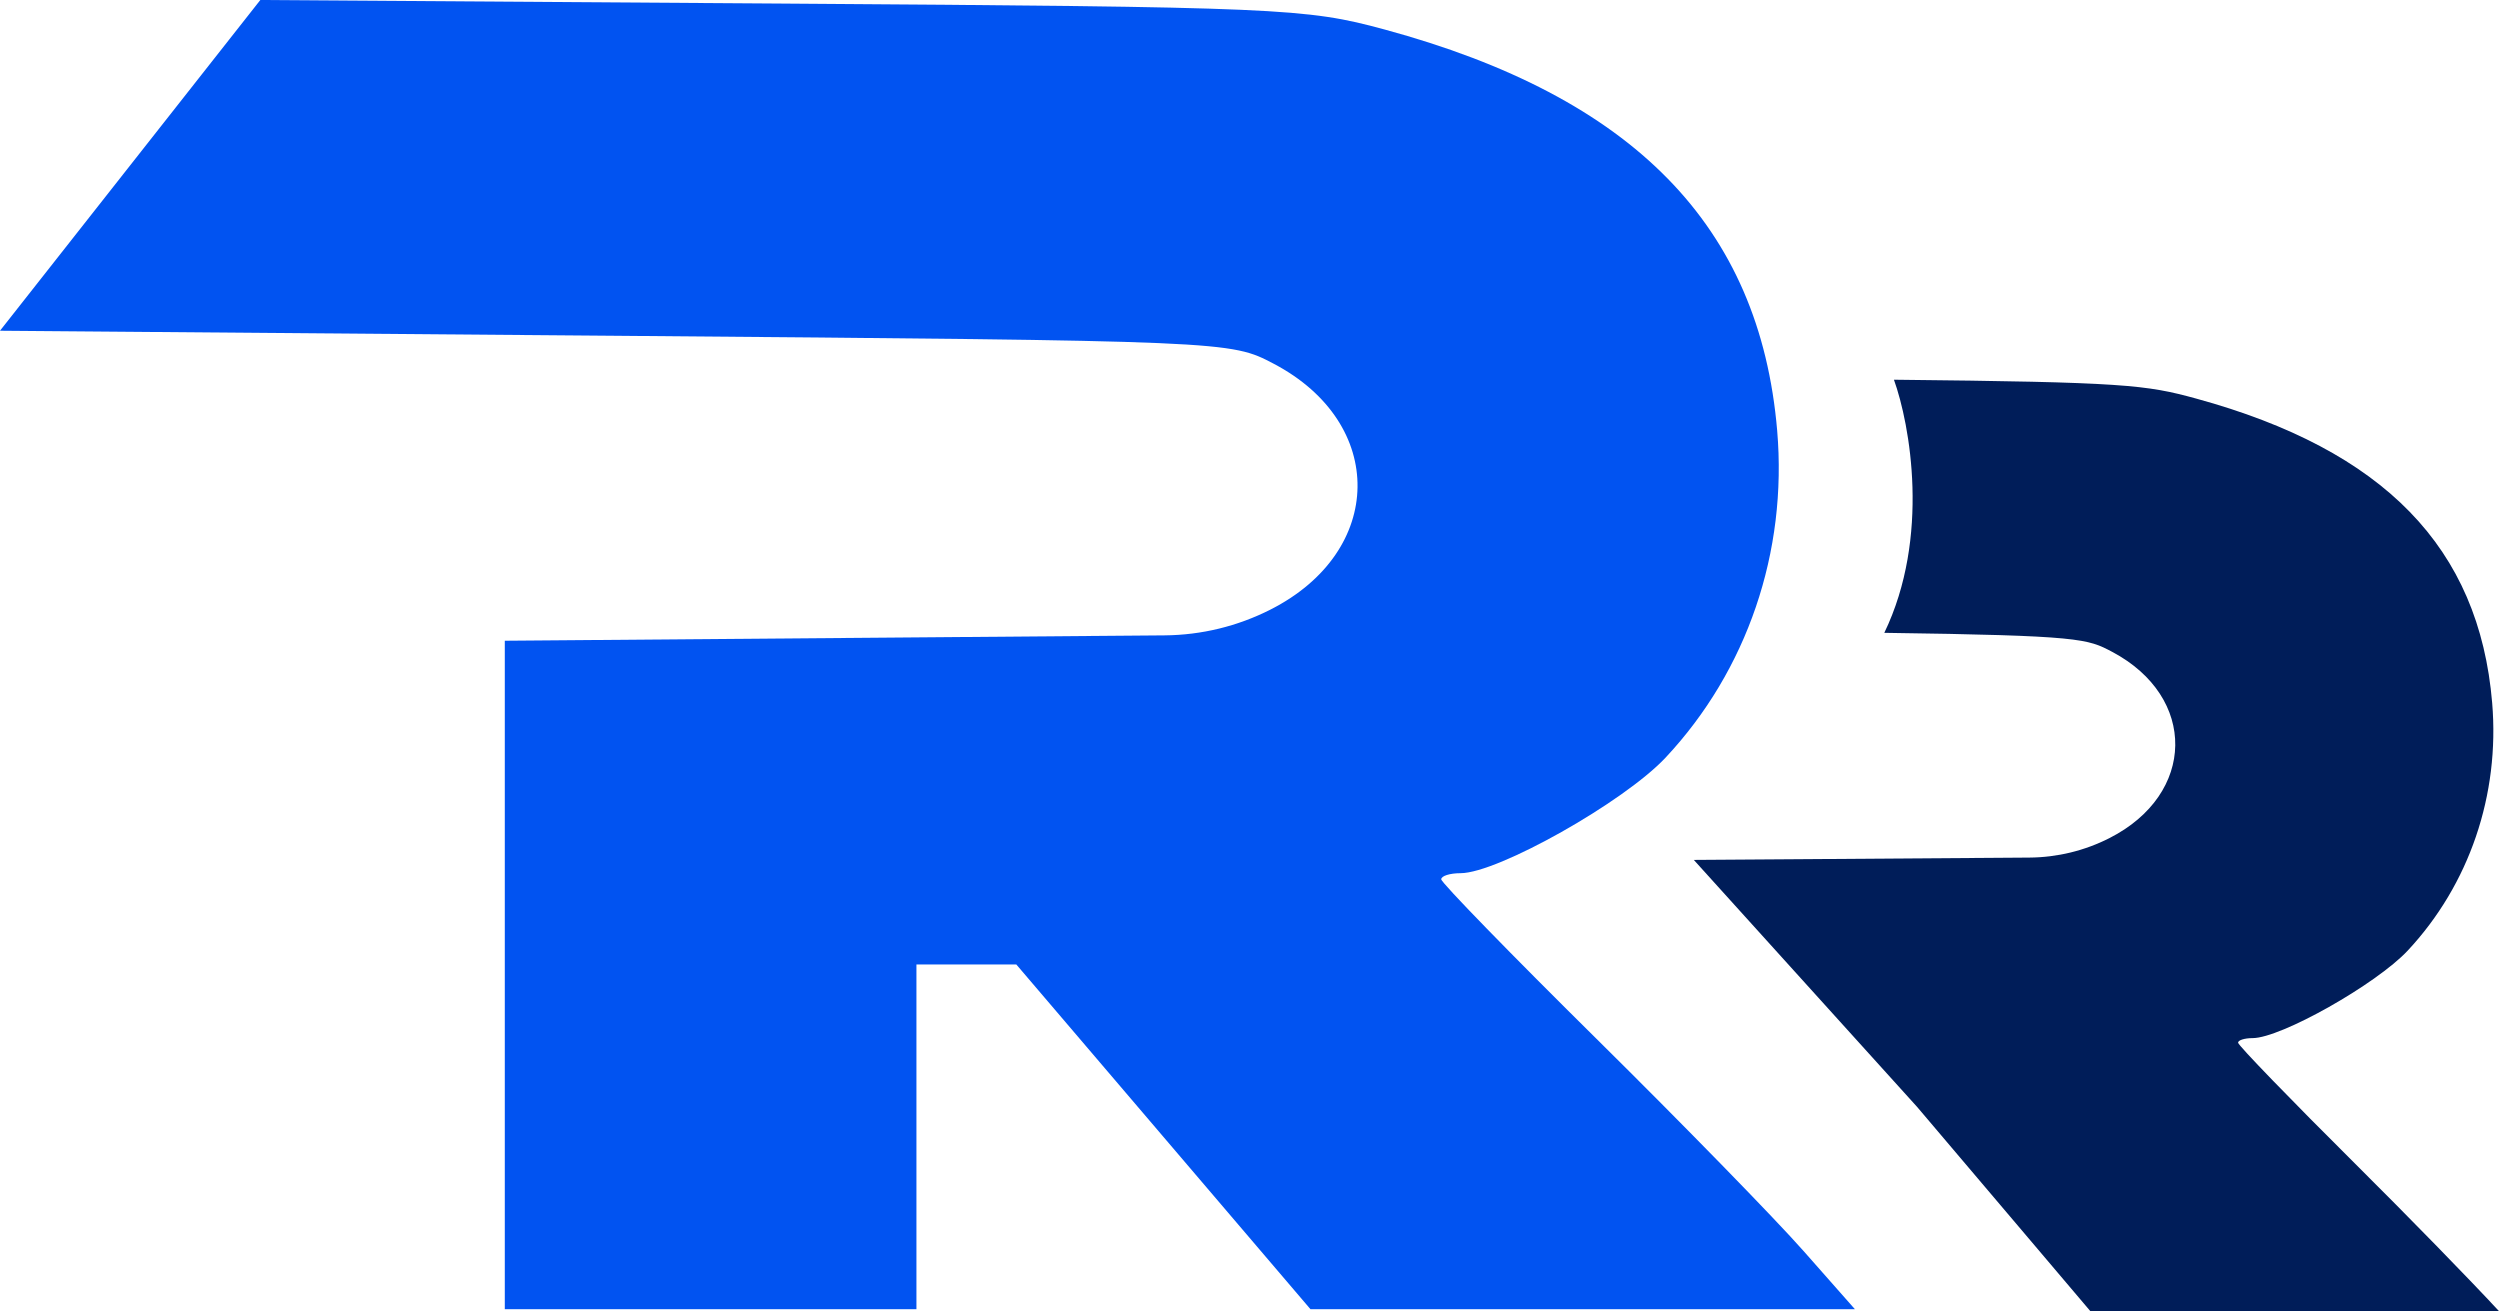
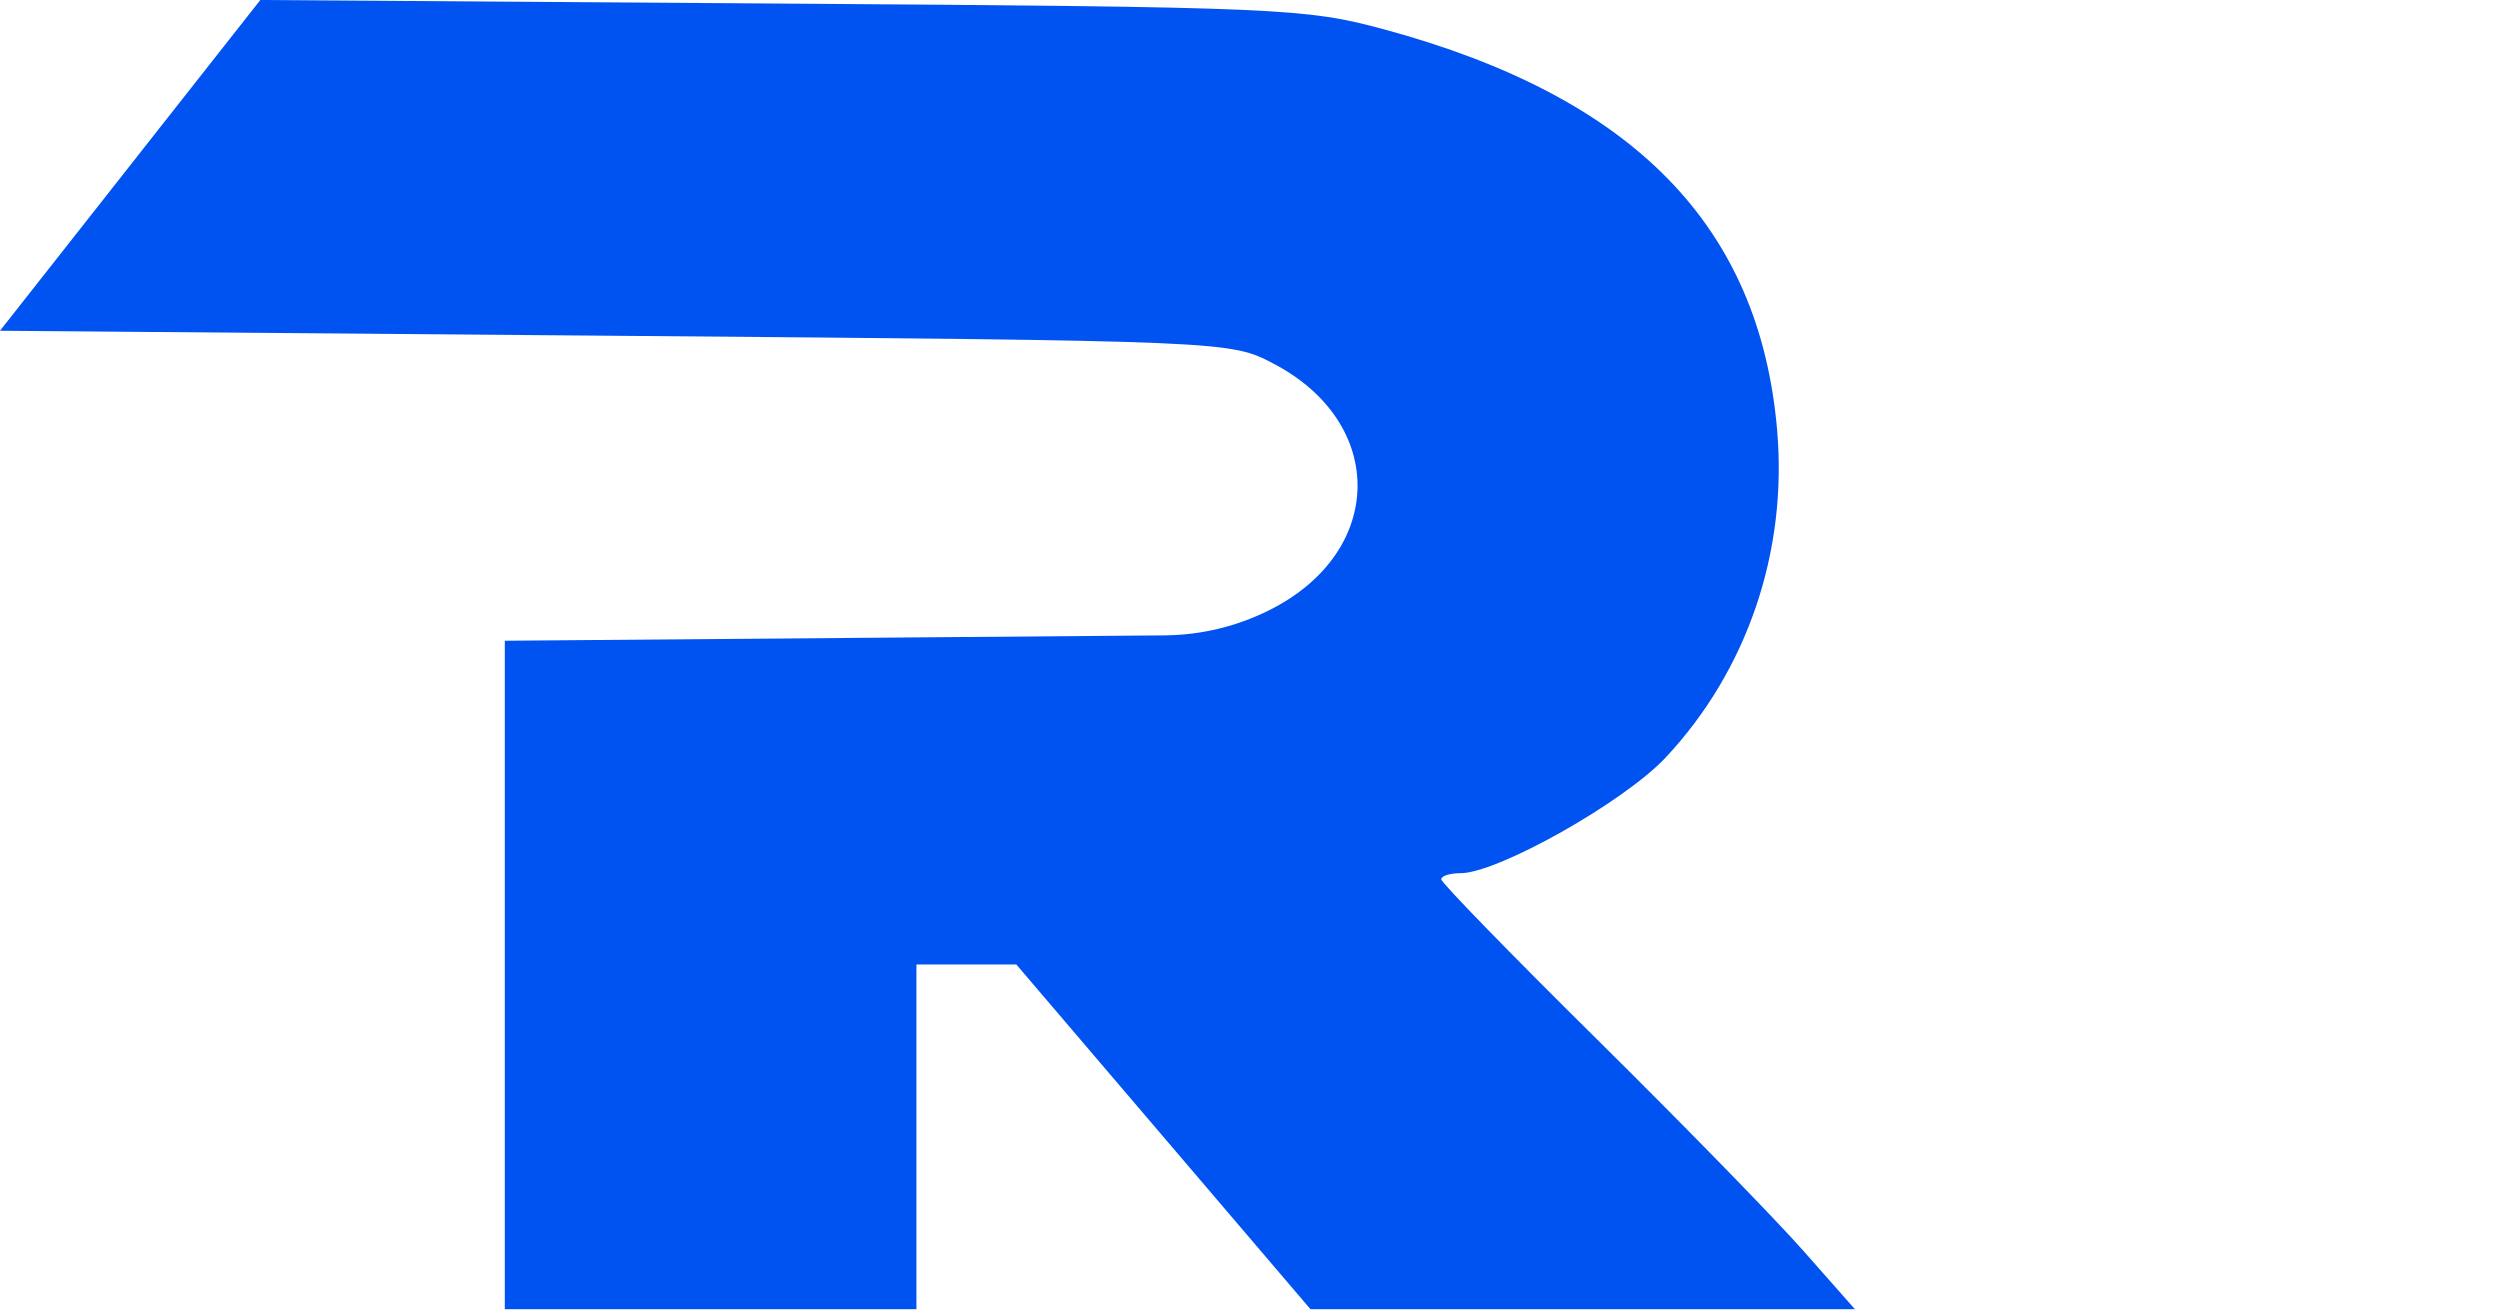
<svg xmlns="http://www.w3.org/2000/svg" width="61" height="32" viewBox="0 0 61 32" fill="none">
  <path fill-rule="evenodd" clip-rule="evenodd" d="M3.176 4.035L0 8.07L15.009 8.193C30.004 8.317 30.02 8.318 31.082 8.877C33.839 10.328 33.797 13.454 31.001 14.873C30.2 15.28 29.315 15.496 28.416 15.503L21.05 15.563L12.317 15.634V23.79V31.945H17.339H22.361V27.739V23.533H23.579H24.798L28.387 27.739L31.976 31.945H38.618H45.26L44.005 30.523C43.315 29.74 41.044 27.413 38.959 25.352C36.873 23.29 35.166 21.537 35.166 21.455C35.166 21.373 35.377 21.306 35.635 21.306C36.544 21.306 39.628 19.568 40.643 18.483C42.631 16.358 43.616 13.468 43.363 10.505C42.936 5.512 39.859 2.369 33.785 0.72C31.86 0.197 31.248 0.171 19.064 0.087L6.352 0L3.176 4.035Z" fill="url(#paint0_linear_242_191)" />
-   <path d="M51.537 15.905C53.618 17.008 53.583 19.377 51.47 20.45C50.864 20.758 50.196 20.92 49.517 20.925L43.954 20.964L41.329 20.982L46.777 27.008L49.484 30.199L51.001 31.988L60.972 31.988C60.254 31.213 58.811 29.733 57.47 28.399C55.896 26.835 54.609 25.504 54.609 25.442C54.609 25.38 54.769 25.33 54.963 25.33C55.65 25.331 57.981 24.016 58.748 23.195C60.251 21.586 60.998 19.396 60.809 17.15C60.492 13.366 58.171 10.981 53.586 9.725C52.362 9.39 51.841 9.323 46.212 9.265C46.603 10.351 47.104 13.105 45.977 15.441C50.779 15.507 50.936 15.587 51.537 15.905Z" fill="#001D59" />
  <defs>
    <linearGradient id="paint0_linear_242_191" x1="22.63" y1="-1.04463e-06" x2="35" y2="26" gradientUnits="userSpaceOnUse">
      <stop stop-color="#0153F1" />
      <stop offset="1" stop-color="#0153F1" />
    </linearGradient>
  </defs>
</svg>